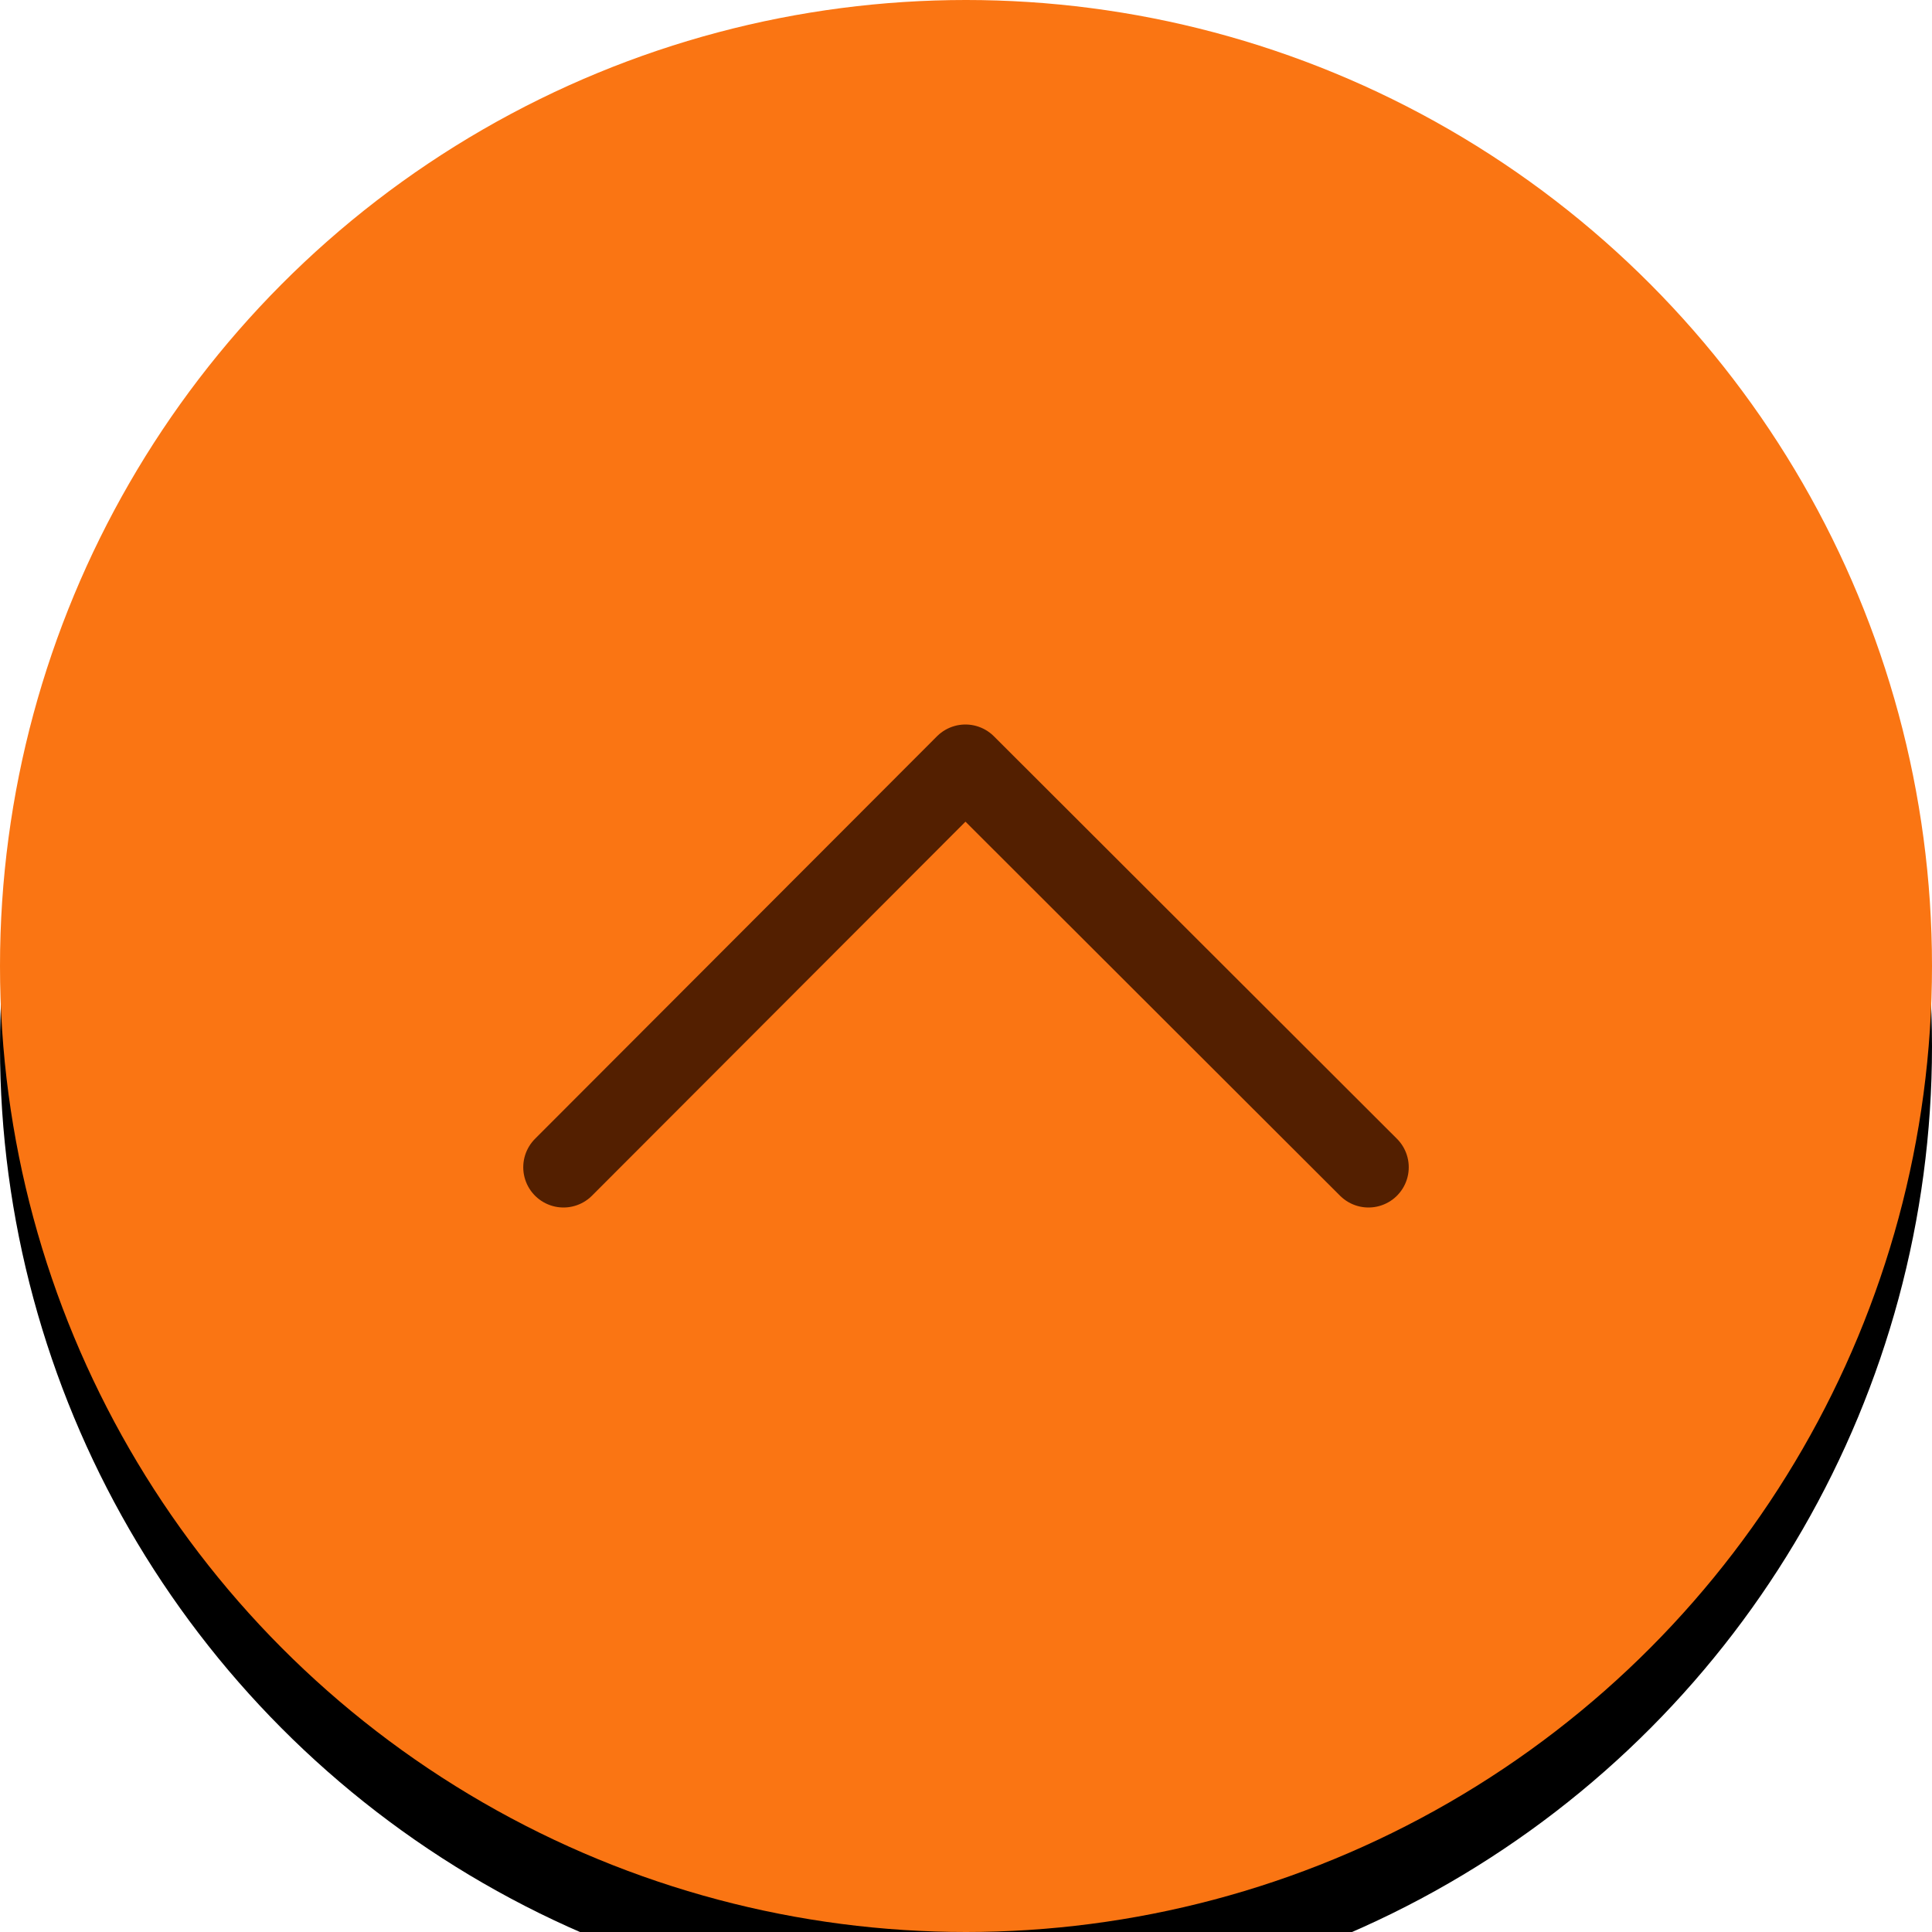
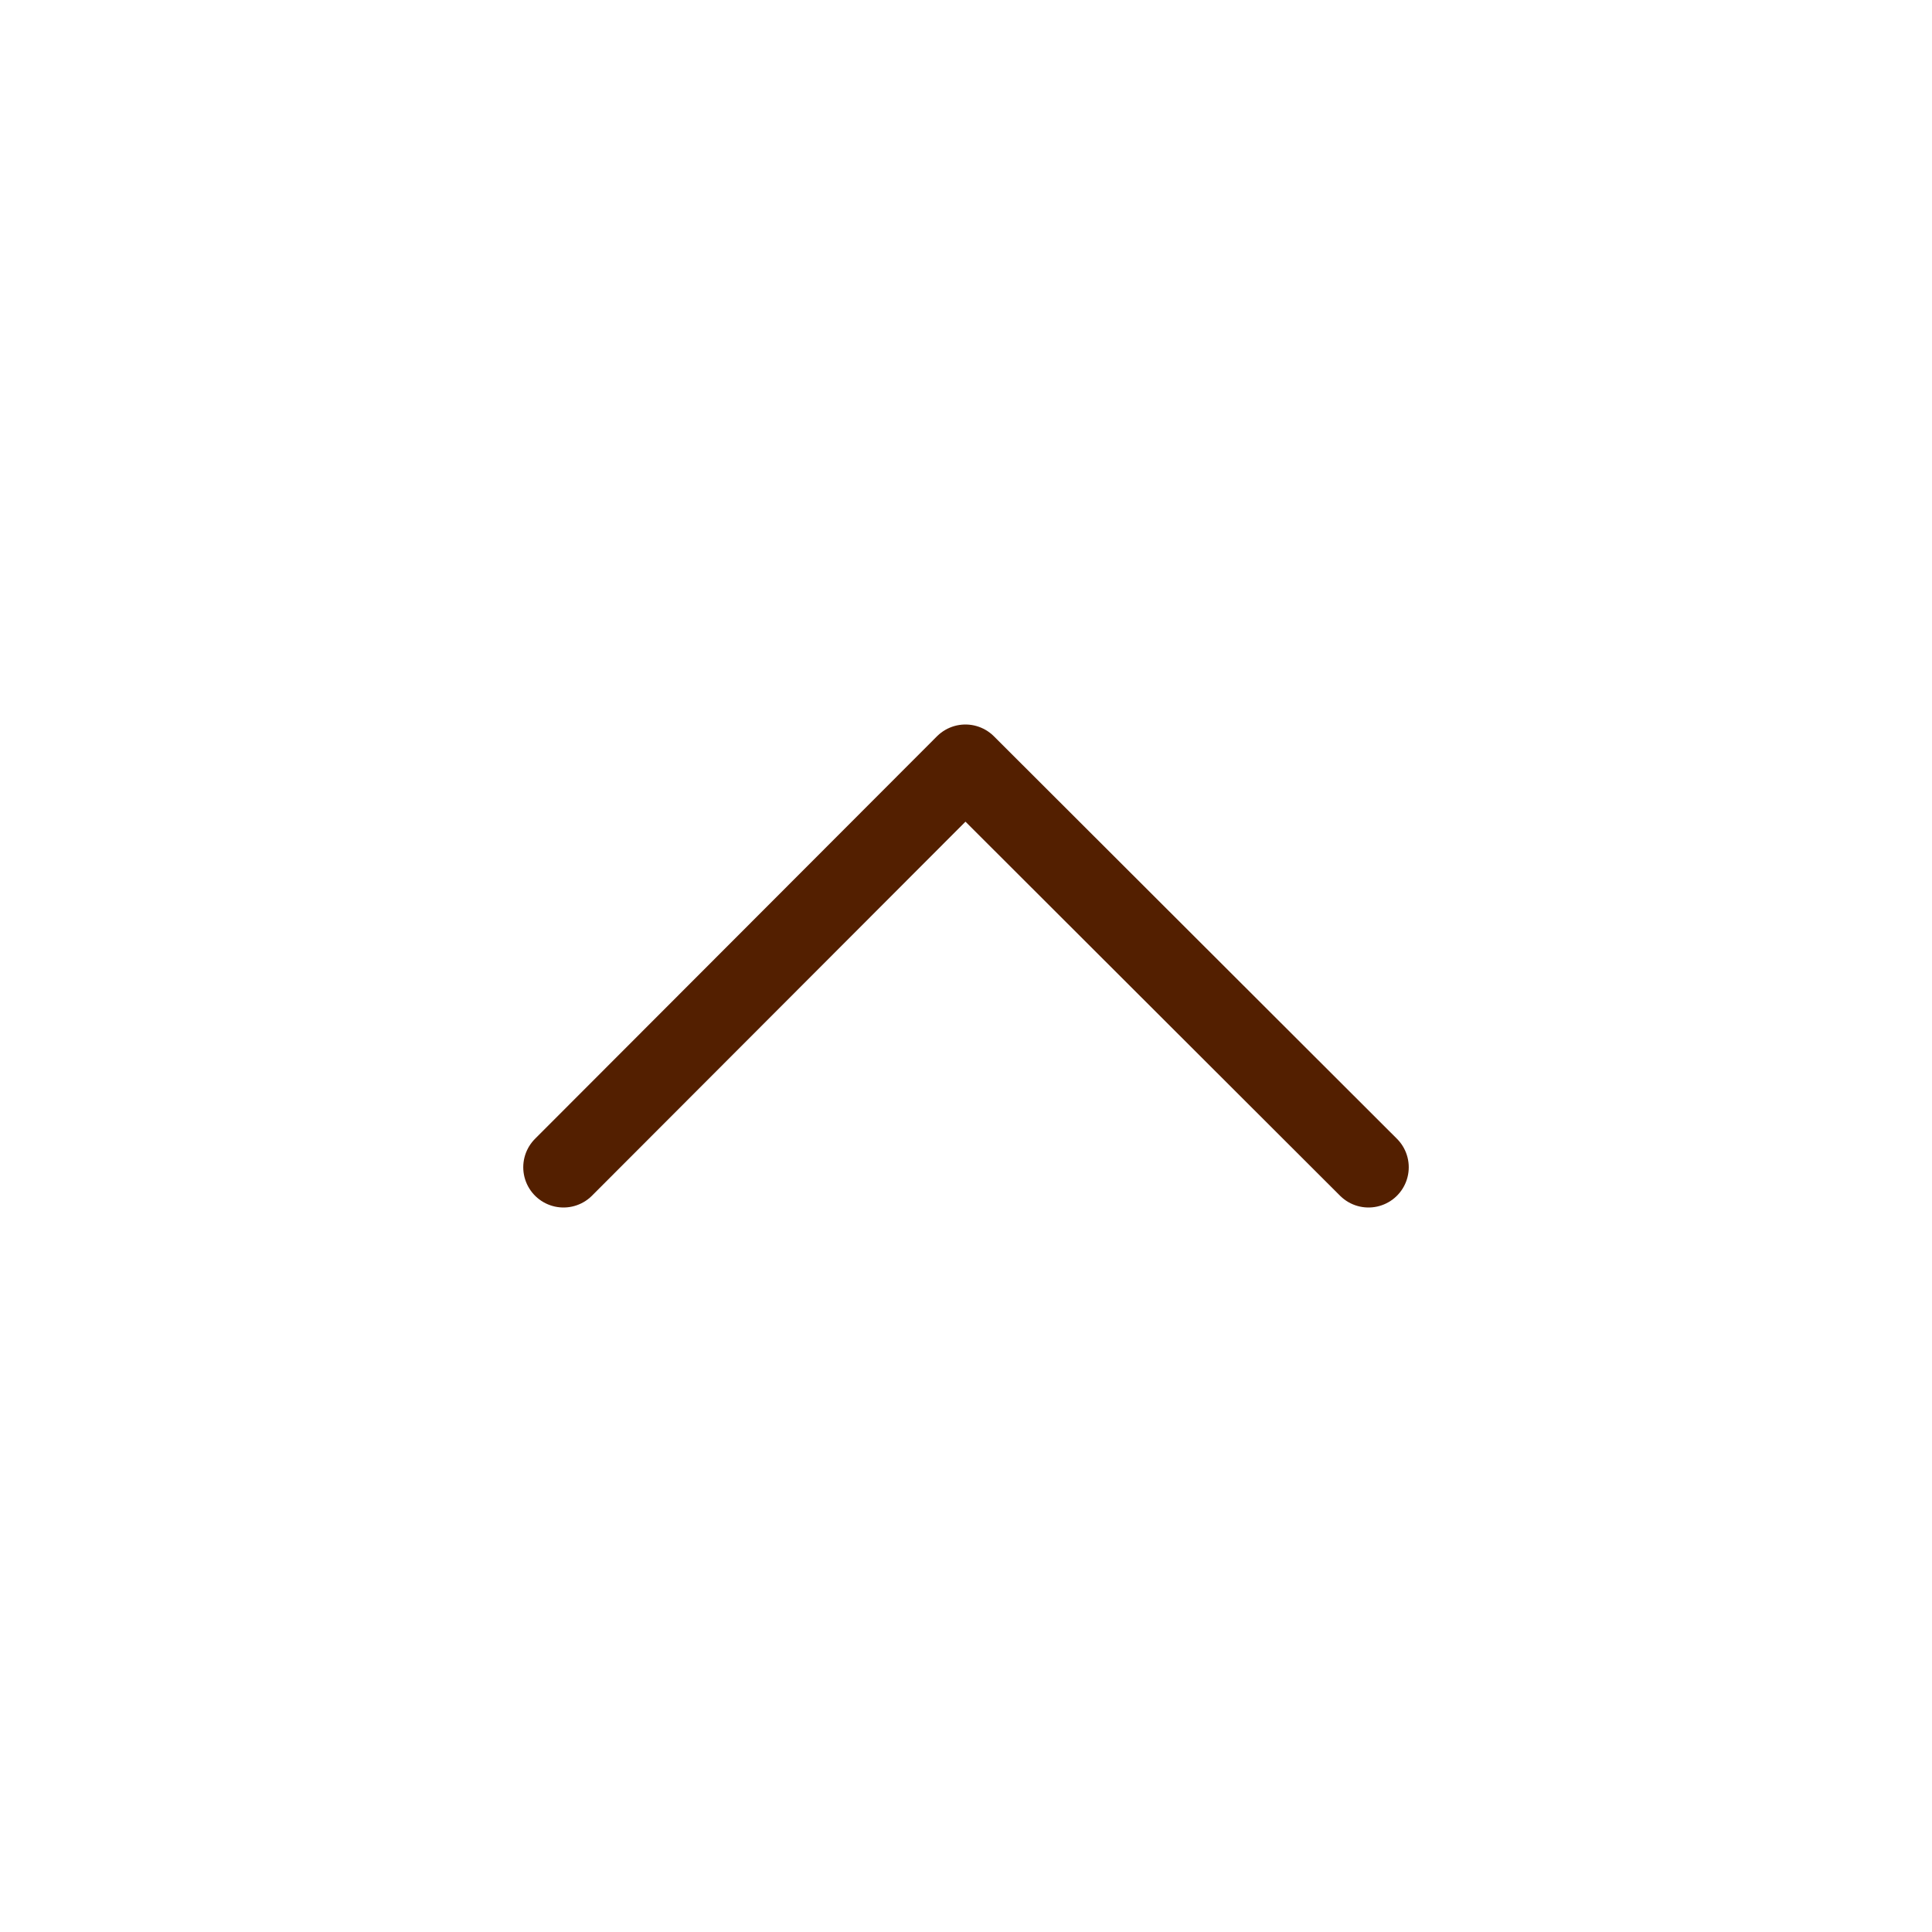
<svg xmlns="http://www.w3.org/2000/svg" xmlns:xlink="http://www.w3.org/1999/xlink" width="48px" height="48px" viewBox="0 0 48 48" version="1.1">
  <title>Icon / Sticky / Back to Top / Active</title>
  <defs>
-     <circle id="path-1" cx="24" cy="24" r="24" />
    <filter x="-14.6%" y="-10.4%" width="129.2%" height="129.2%" filterUnits="objectBoundingBox" id="filter-2">
      <feOffset dx="0" dy="2" in="SourceAlpha" result="shadowOffsetOuter1" />
      <feGaussianBlur stdDeviation="2" in="shadowOffsetOuter1" result="shadowBlurOuter1" />
      <feColorMatrix values="0 0 0 0 0   0 0 0 0 0   0 0 0 0 0  0 0 0 0.15 0" type="matrix" in="shadowBlurOuter1" />
    </filter>
  </defs>
  <g id="Icon-/-Sticky-/-Back-to-Top-/-Active" stroke="none" stroke-width="1" fill="none" fill-rule="evenodd">
    <g id="Oval">
      <use fill="black" fill-opacity="1" filter="url(#filter-2)" xlink:href="#path-1" />
      <use fill="#FA7513" fill-rule="evenodd" xlink:href="#path-1" />
    </g>
    <polyline id="Arrow" stroke="#531F00" stroke-width="2" stroke-linecap="round" stroke-linejoin="round" points="34 29 23.986 19 14 29" />
  </g>
</svg>